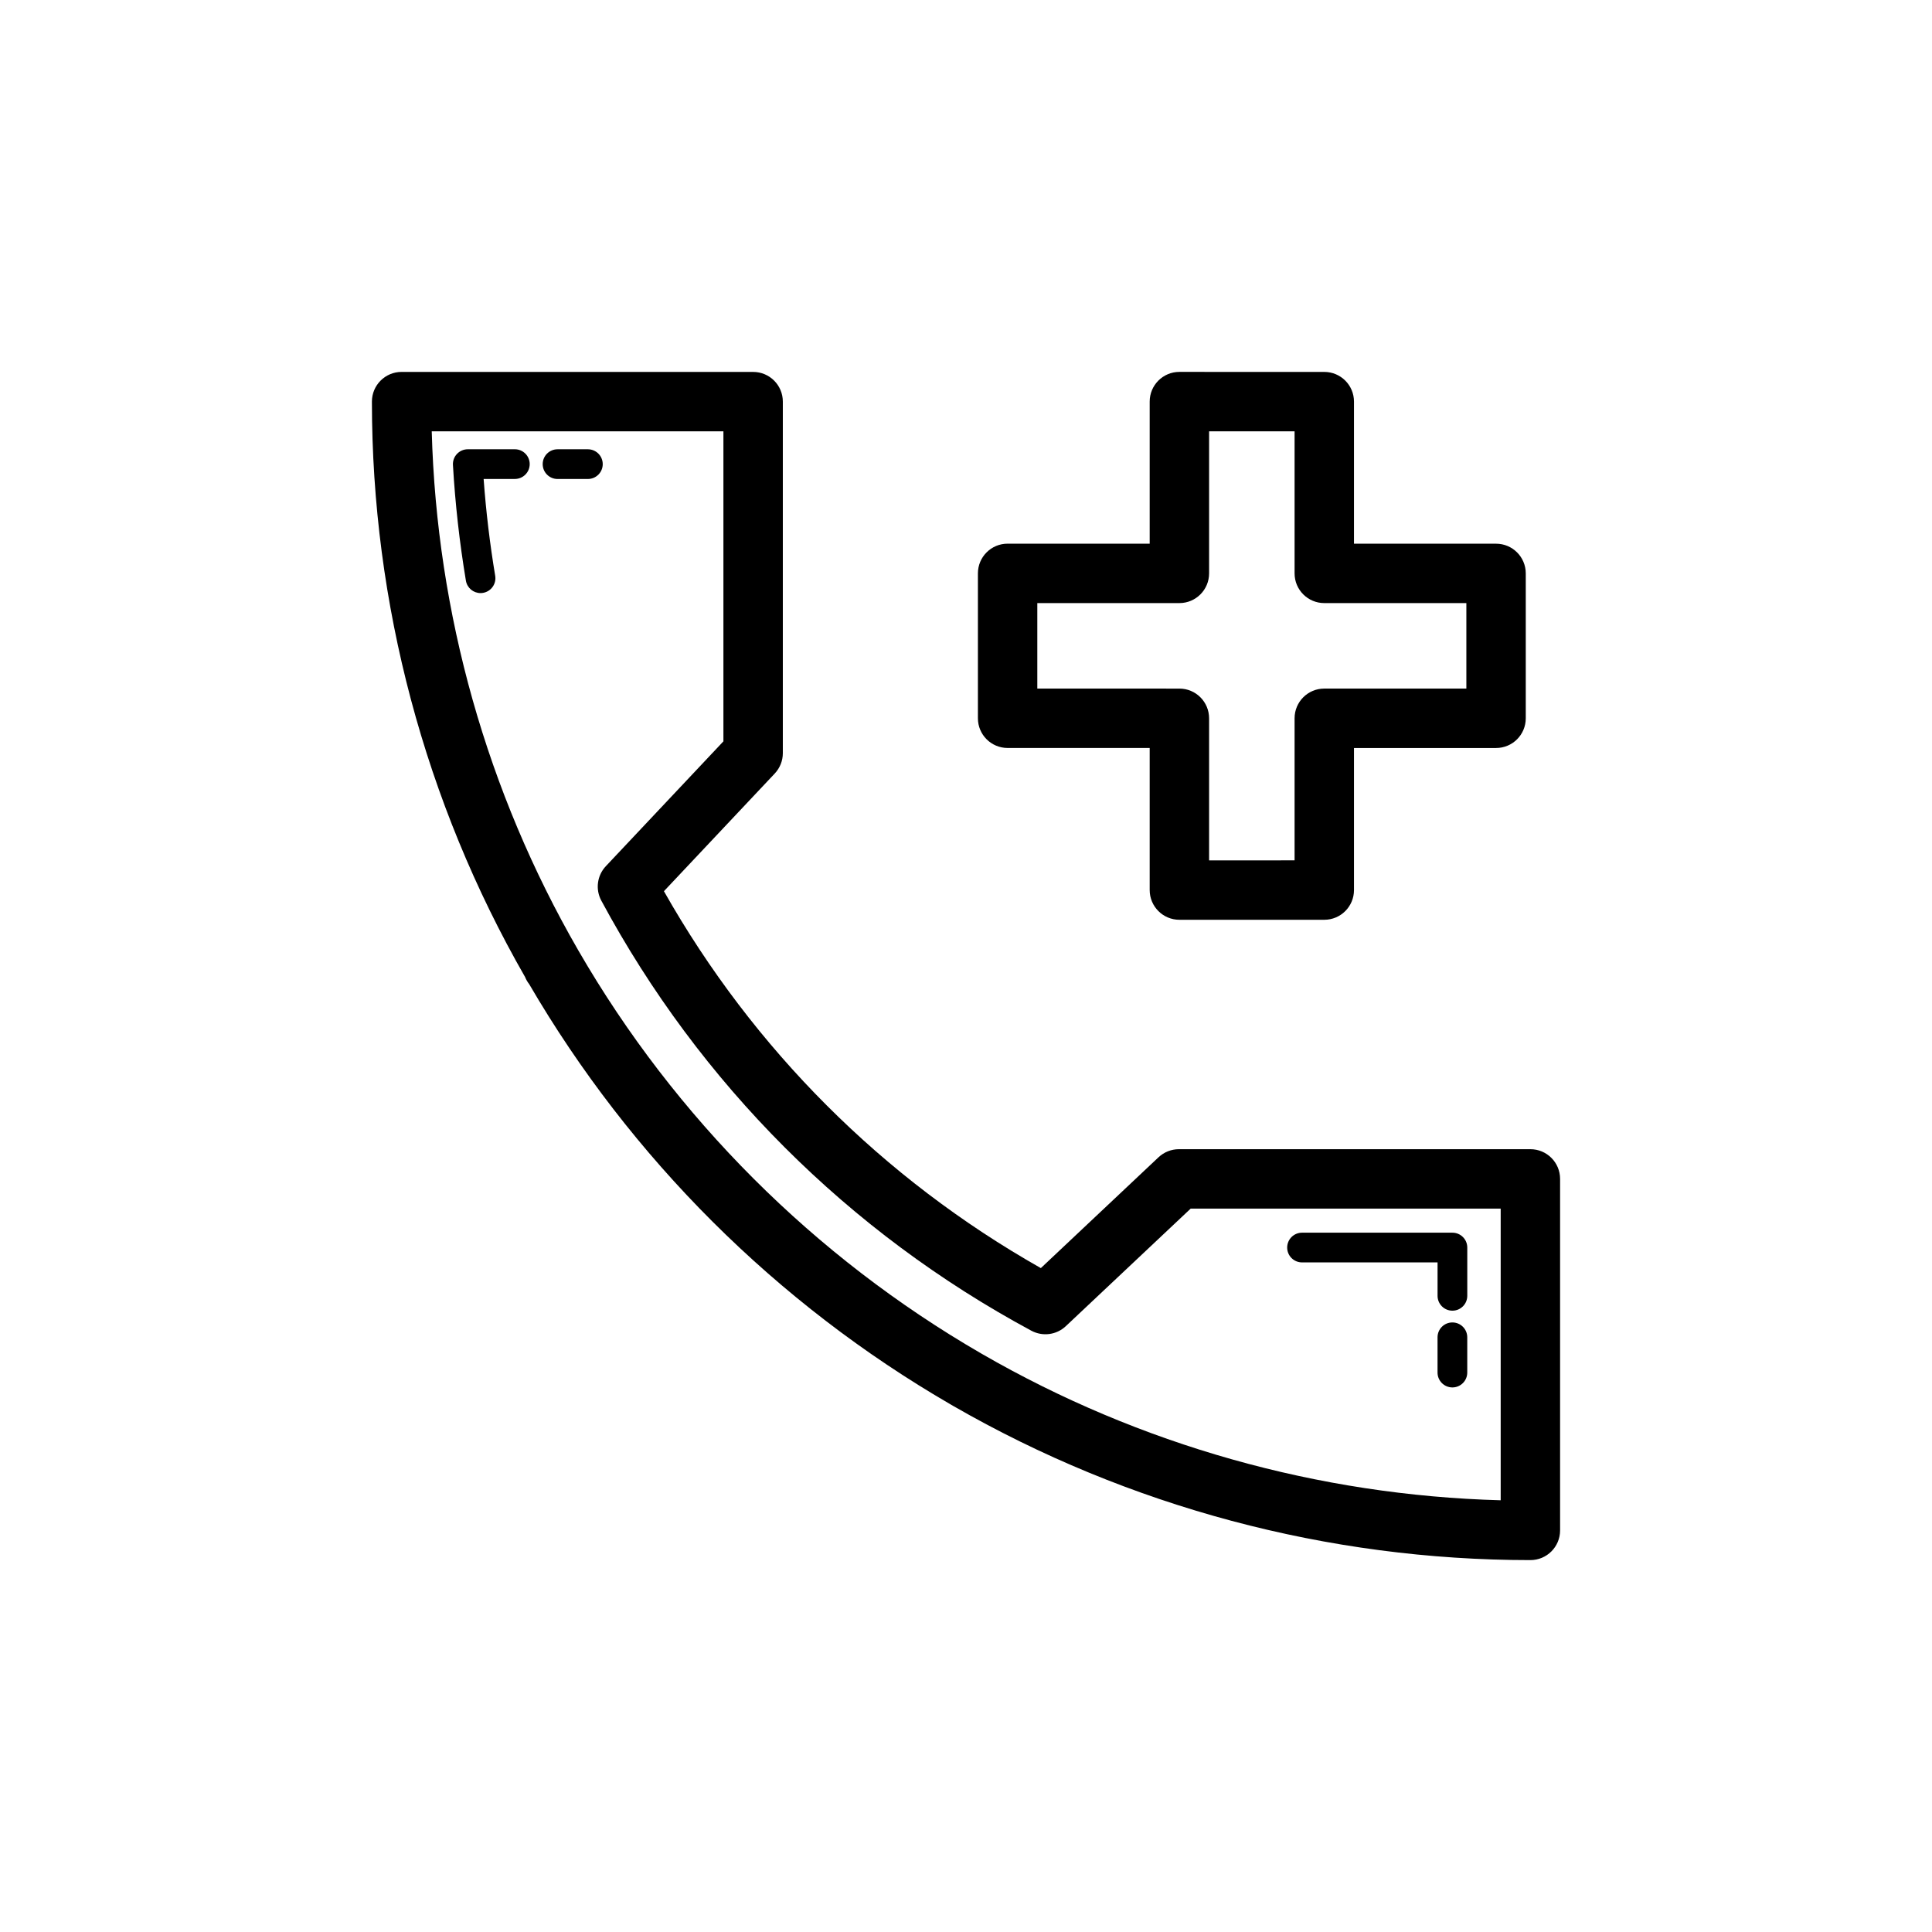
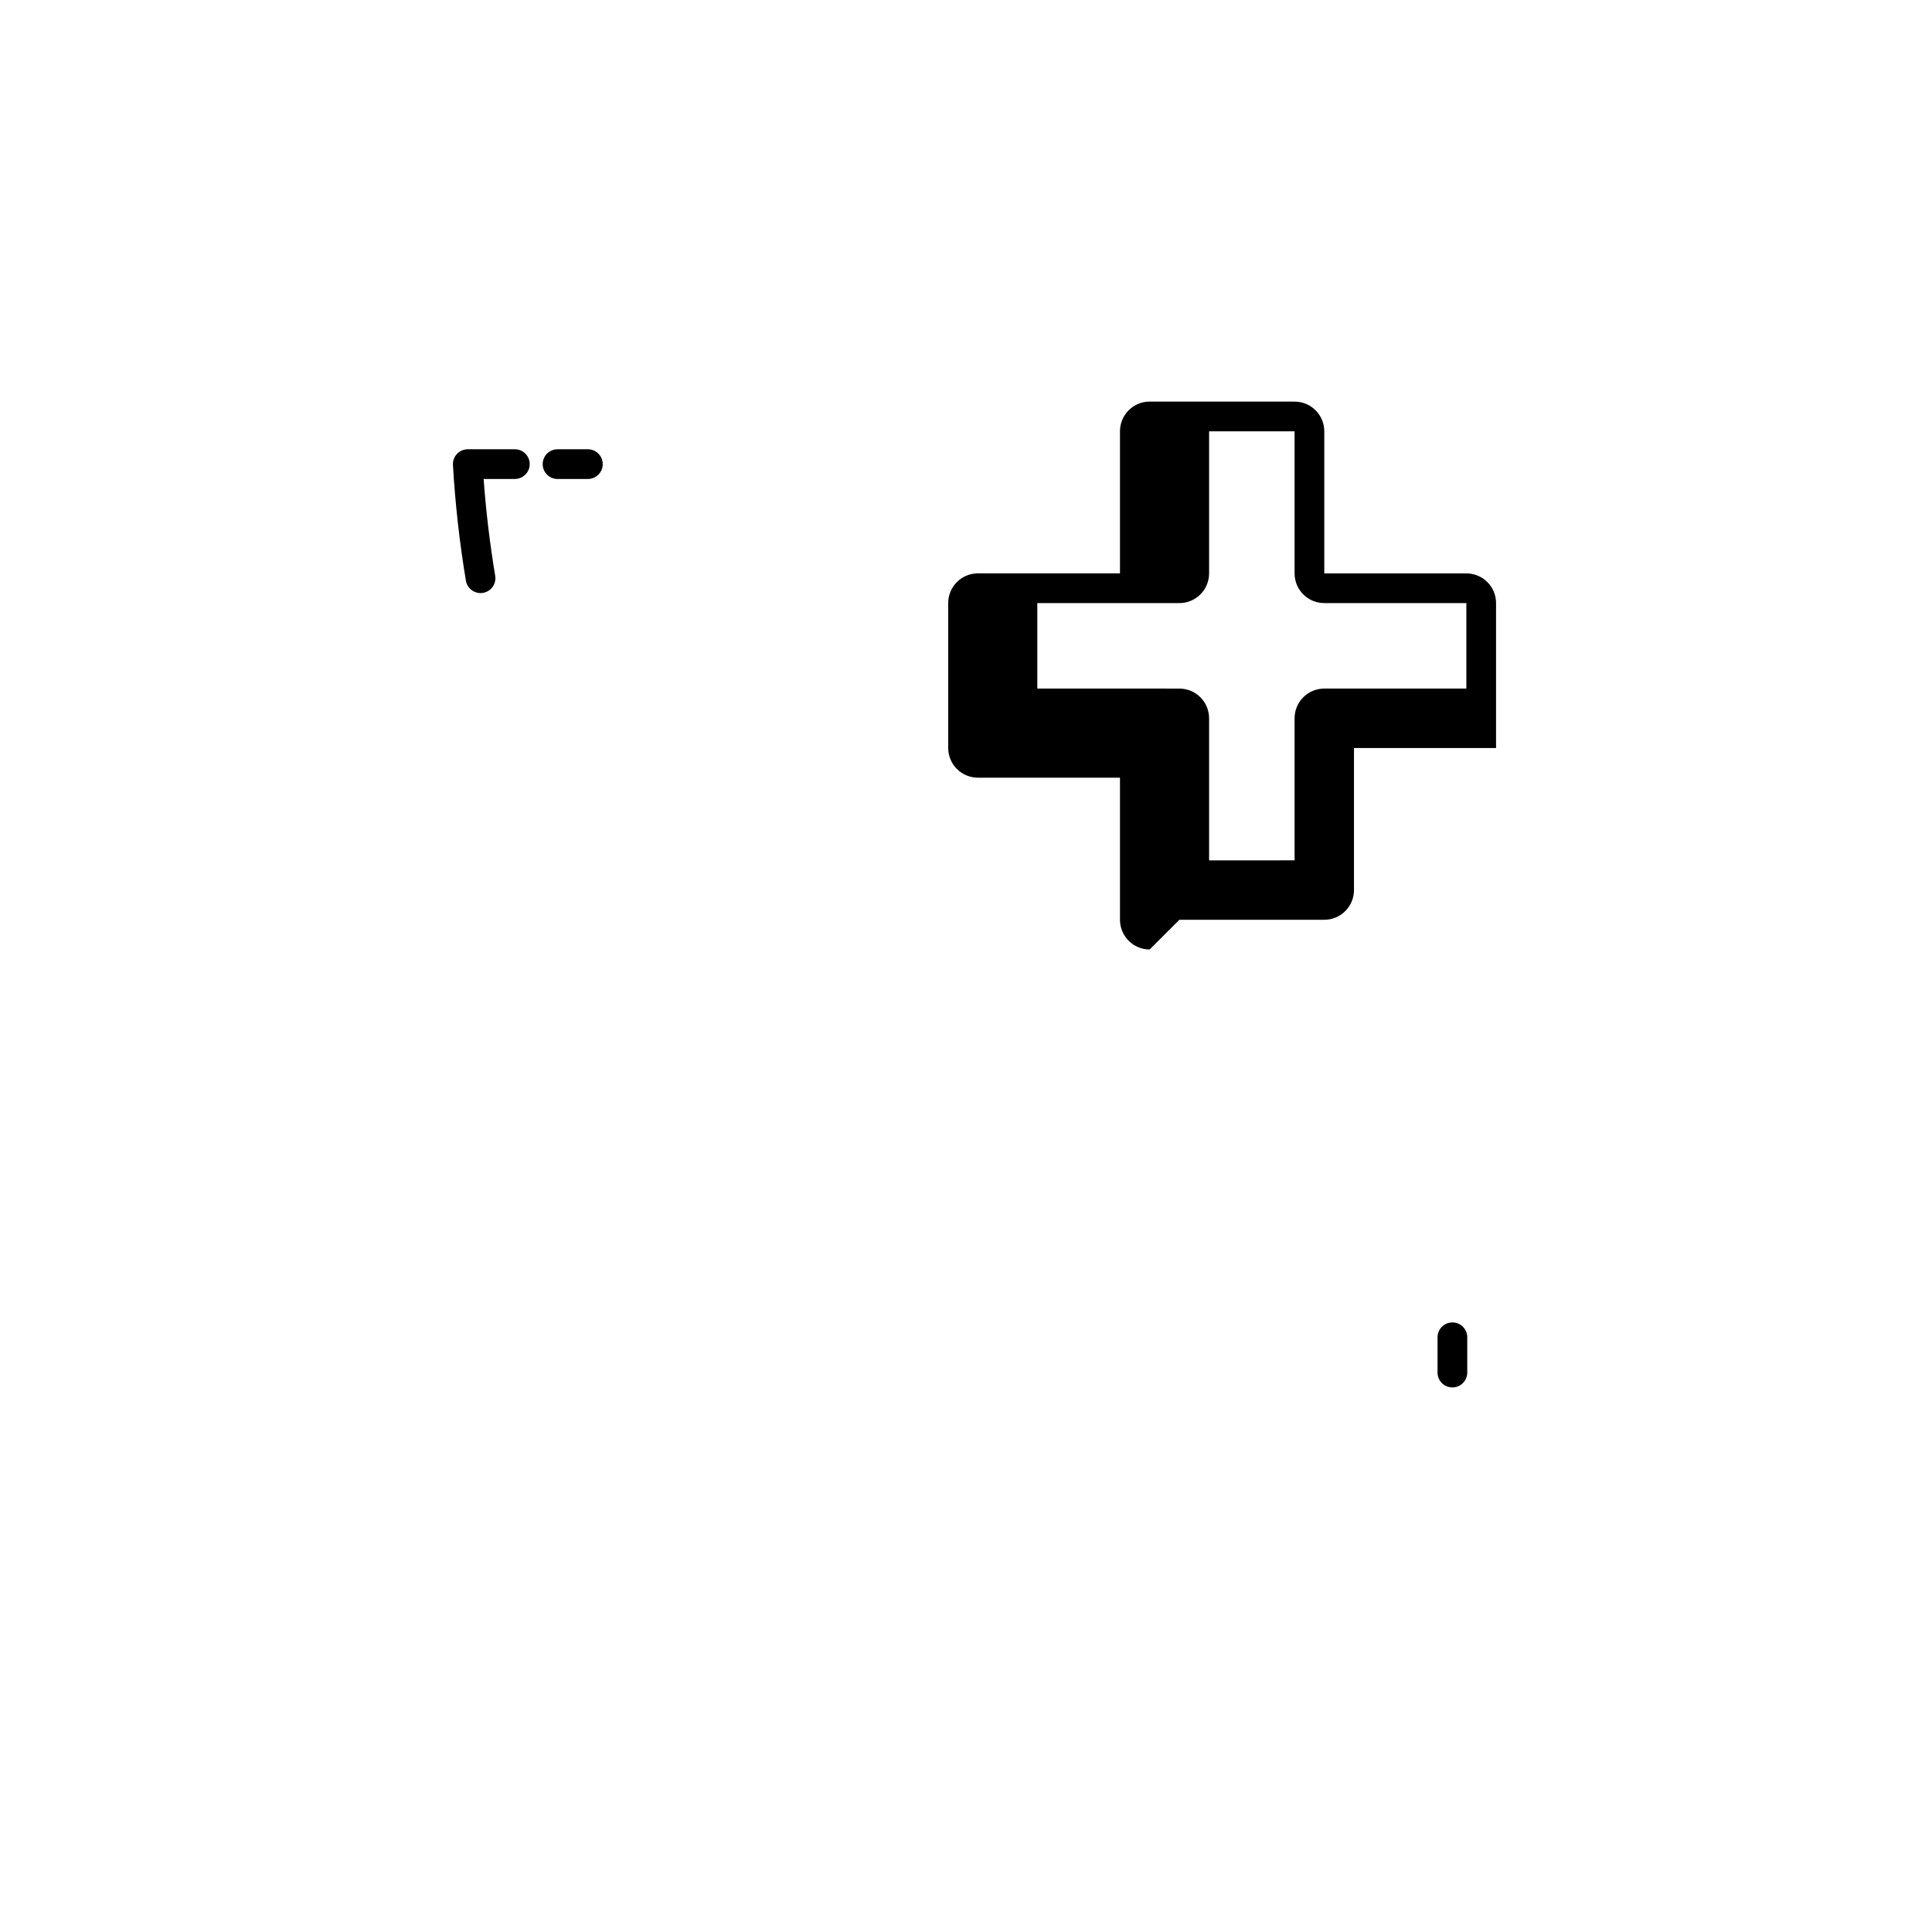
<svg xmlns="http://www.w3.org/2000/svg" fill="#000000" width="800px" height="800px" version="1.1" viewBox="144 144 512 512">
  <g>
-     <path d="m283.15 402.92c0.273 0.684 0.641 1.316 1.086 1.883 26.906 46.141 65.516 84.648 111.73 111.41 0.203 0.129 0.414 0.254 0.633 0.367 46.426 26.734 99.312 40.863 152.97 40.863 4.348 0 7.871-3.519 7.871-7.871v-93.152c0-4.352-3.523-7.871-7.871-7.871h-93.152c-2.008 0-3.938 0.77-5.398 2.144l-31.184 29.367c-41.852-23.684-76.215-58.047-99.887-99.883l29.371-31.188c1.375-1.461 2.141-3.391 2.141-5.398v-93.156c0-4.352-3.523-7.871-7.871-7.871l-93.156-0.004c-4.348 0-7.871 3.519-7.871 7.871 0 53.477 14.031 106.19 40.59 152.49zm52.562-144.62v82.164l-31.16 33.086c-2.32 2.469-2.805 6.141-1.199 9.125 26.082 48.469 65.492 87.875 113.97 113.98 2.996 1.598 6.66 1.121 9.129-1.207l33.09-31.156h82.156v77.297c-48.273-1.309-95.637-14.645-137.45-38.777-0.016-0.008-0.027-0.016-0.039-0.023-0.066-0.039-0.133-0.078-0.203-0.117-44.203-25.57-81.094-62.453-106.67-106.68-0.023-0.039-0.047-0.078-0.074-0.117-0.02-0.039-0.043-0.086-0.066-0.121-24.133-41.812-37.469-89.176-38.781-137.45z" />
-     <path d="m489.05 478.55h35.918v8.855c0 2.176 1.762 3.938 3.938 3.938s3.938-1.762 3.938-3.938v-12.793c0-2.176-1.762-3.938-3.938-3.938h-39.852c-2.176 0-3.938 1.762-3.938 3.938-0.004 2.176 1.758 3.938 3.934 3.938z" />
    <path d="m528.9 494.46c-2.176 0-3.938 1.762-3.938 3.938v9.348c0 2.176 1.762 3.938 3.938 3.938 2.176 0 3.938-1.762 3.938-3.938v-9.348c0-2.176-1.762-3.938-3.938-3.938z" />
    <path d="m280.44 263.06h-12.477c-1.082 0-2.117 0.445-2.863 1.238-0.742 0.785-1.129 1.844-1.066 2.93 0.594 10.254 1.75 20.57 3.434 30.656 0.324 1.93 1.988 3.289 3.879 3.289 0.215 0 0.434-0.016 0.652-0.055 2.144-0.359 3.59-2.383 3.234-4.527-1.41-8.449-2.441-17.059-3.066-25.66h8.273c2.176 0 3.938-1.762 3.938-3.938 0-2.172-1.762-3.934-3.938-3.934z" />
    <path d="m303.73 267c0-2.176-1.762-3.938-3.938-3.938h-8.035c-2.176 0-3.938 1.762-3.938 3.938 0 2.176 1.762 3.938 3.938 3.938h8.039c2.176-0.004 3.934-1.762 3.934-3.938z" />
-     <path d="m456.55 387.75h38.398c4.348 0 7.871-3.519 7.871-7.871v-37.652h37.652c4.348 0 7.871-3.519 7.871-7.871v-38.398c0-4.352-3.523-7.871-7.871-7.871h-37.652v-37.652c0-4.352-3.523-7.871-7.871-7.871l-38.398-0.008c-4.348 0-7.871 3.519-7.871 7.871v37.652h-37.652c-4.348 0-7.871 3.519-7.871 7.871v38.398c0 4.352 3.523 7.871 7.871 7.871h37.652v37.652c0 4.359 3.523 7.879 7.871 7.879zm-37.652-61.27v-22.656h37.652c4.348 0 7.871-3.519 7.871-7.871v-37.652h22.656v37.652c0 4.352 3.523 7.871 7.871 7.871h37.652v22.656h-37.652c-4.348 0-7.871 3.519-7.871 7.871v37.652l-22.656 0.004v-37.652c0-4.352-3.523-7.871-7.871-7.871z" />
+     <path d="m456.55 387.75h38.398c4.348 0 7.871-3.519 7.871-7.871v-37.652h37.652v-38.398c0-4.352-3.523-7.871-7.871-7.871h-37.652v-37.652c0-4.352-3.523-7.871-7.871-7.871l-38.398-0.008c-4.348 0-7.871 3.519-7.871 7.871v37.652h-37.652c-4.348 0-7.871 3.519-7.871 7.871v38.398c0 4.352 3.523 7.871 7.871 7.871h37.652v37.652c0 4.359 3.523 7.879 7.871 7.879zm-37.652-61.27v-22.656h37.652c4.348 0 7.871-3.519 7.871-7.871v-37.652h22.656v37.652c0 4.352 3.523 7.871 7.871 7.871h37.652v22.656h-37.652c-4.348 0-7.871 3.519-7.871 7.871v37.652l-22.656 0.004v-37.652c0-4.352-3.523-7.871-7.871-7.871z" />
  </g>
</svg>